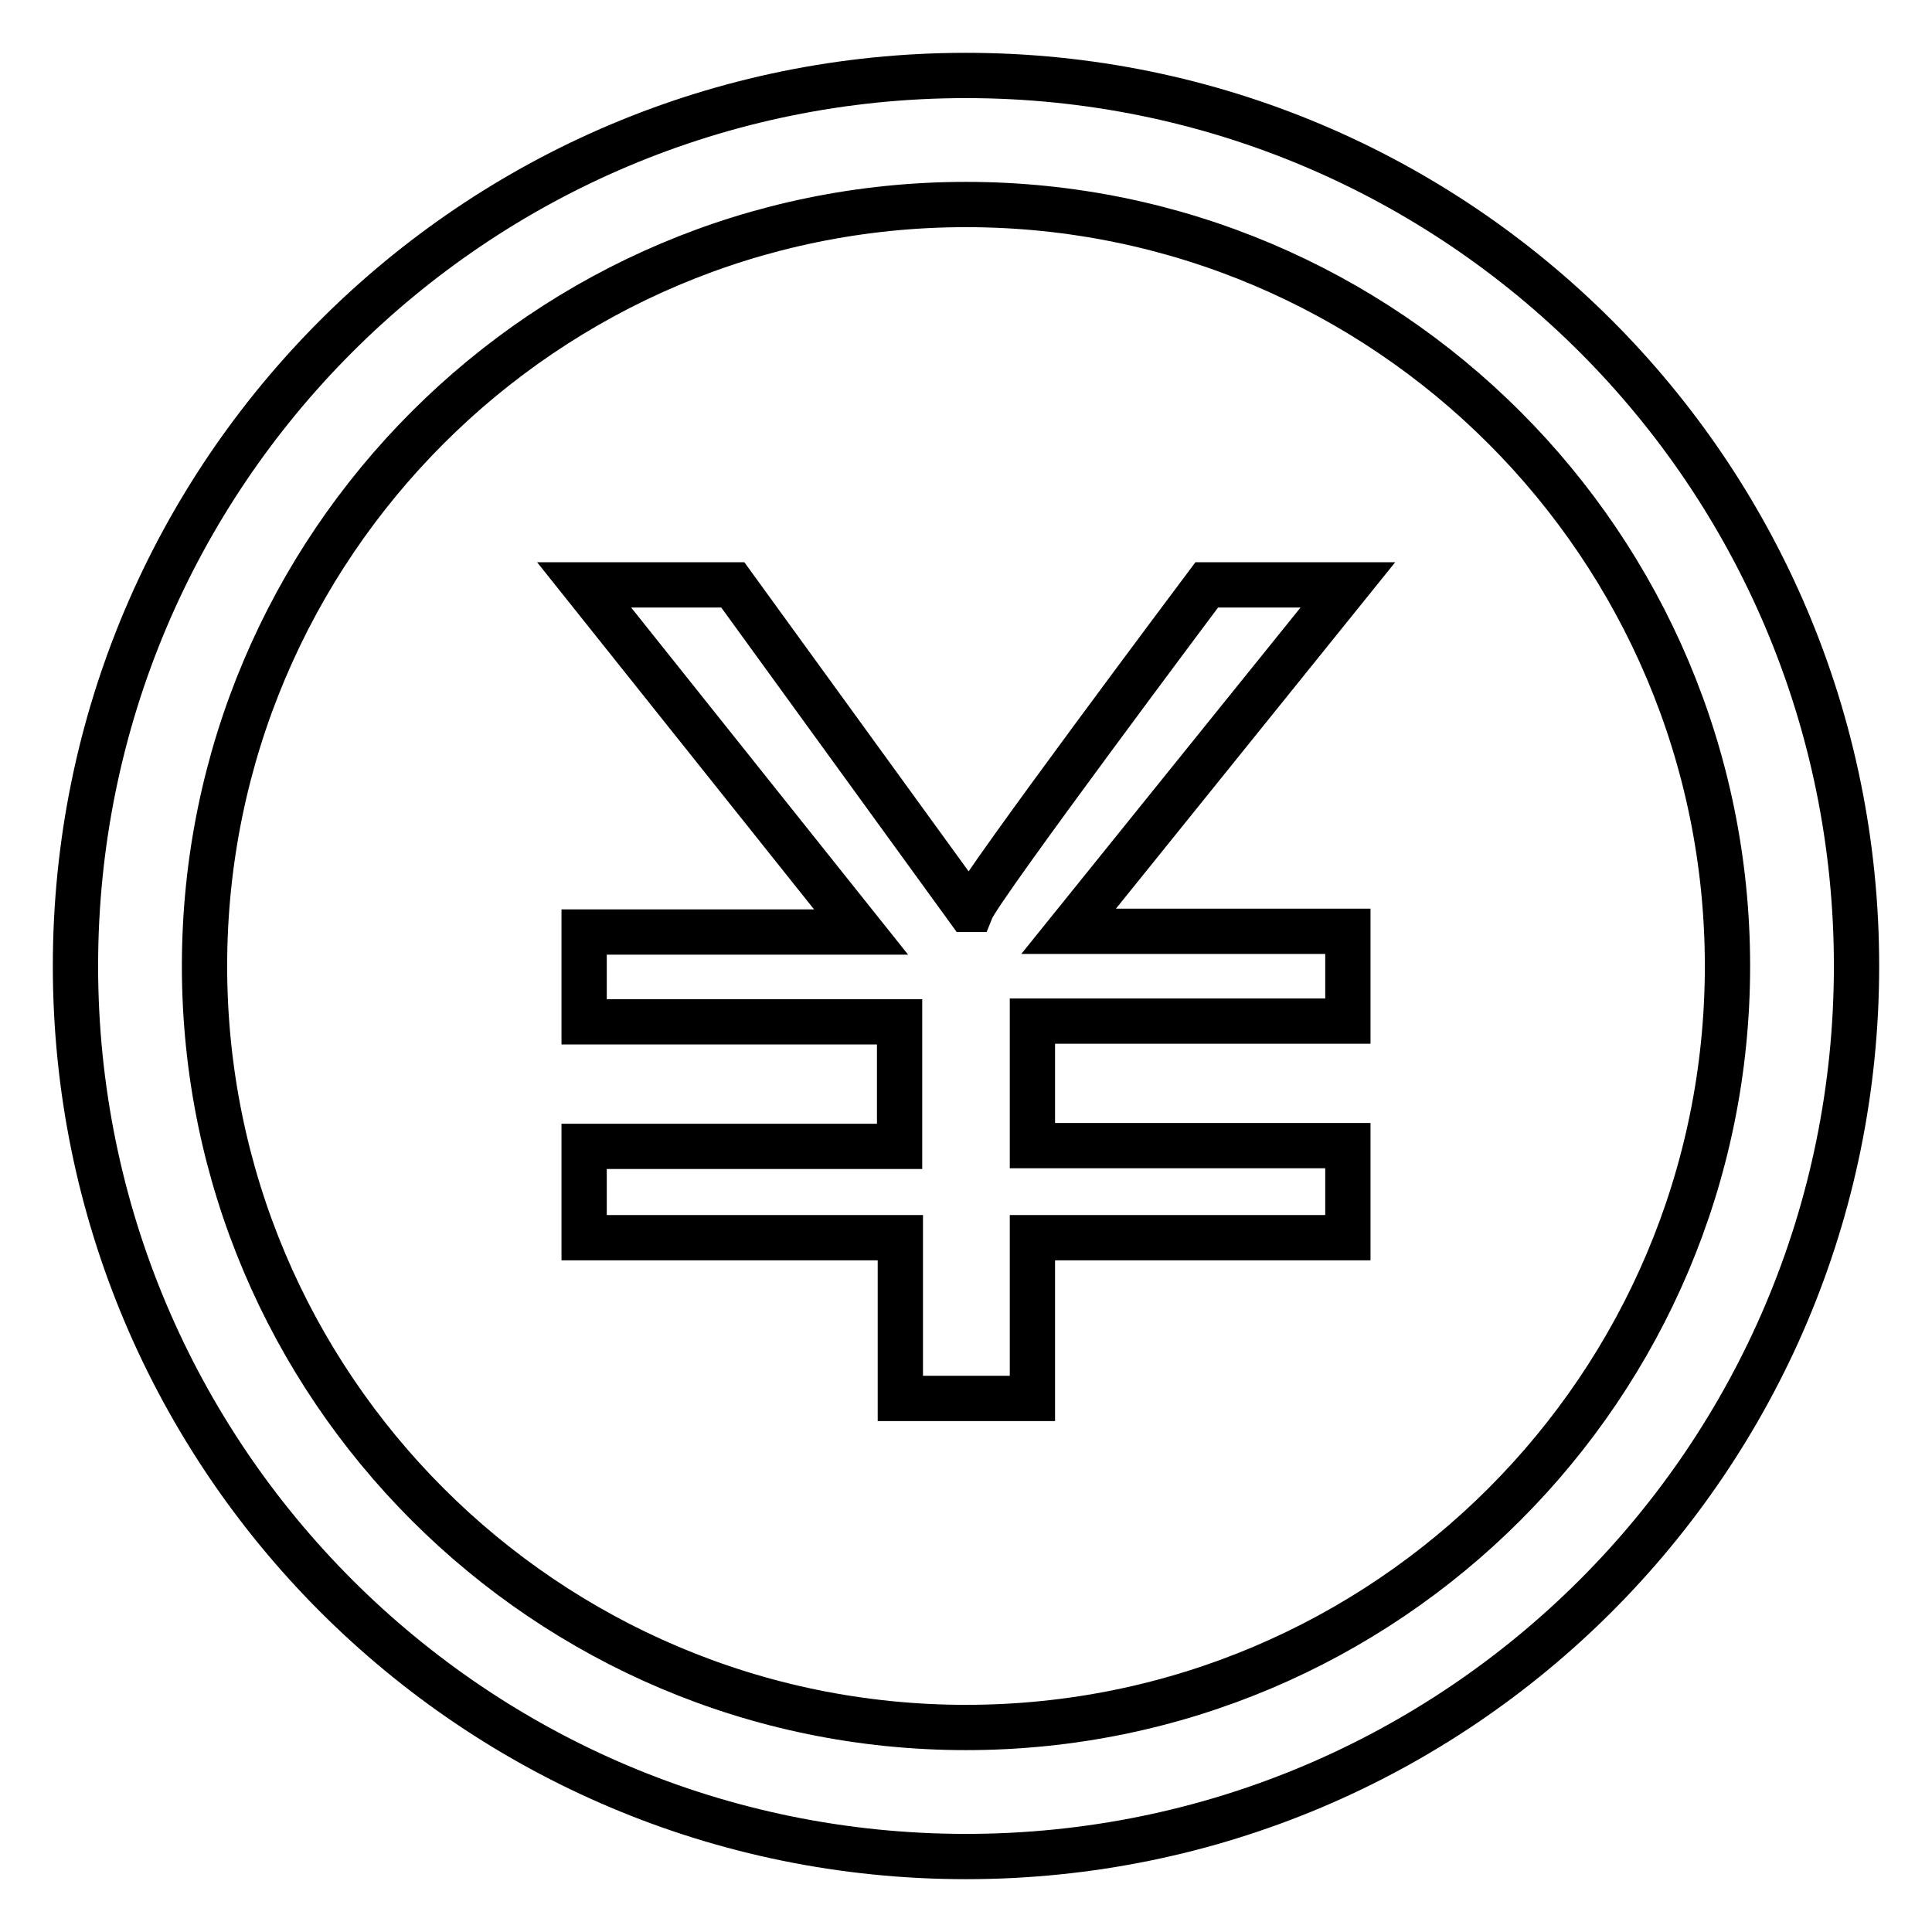
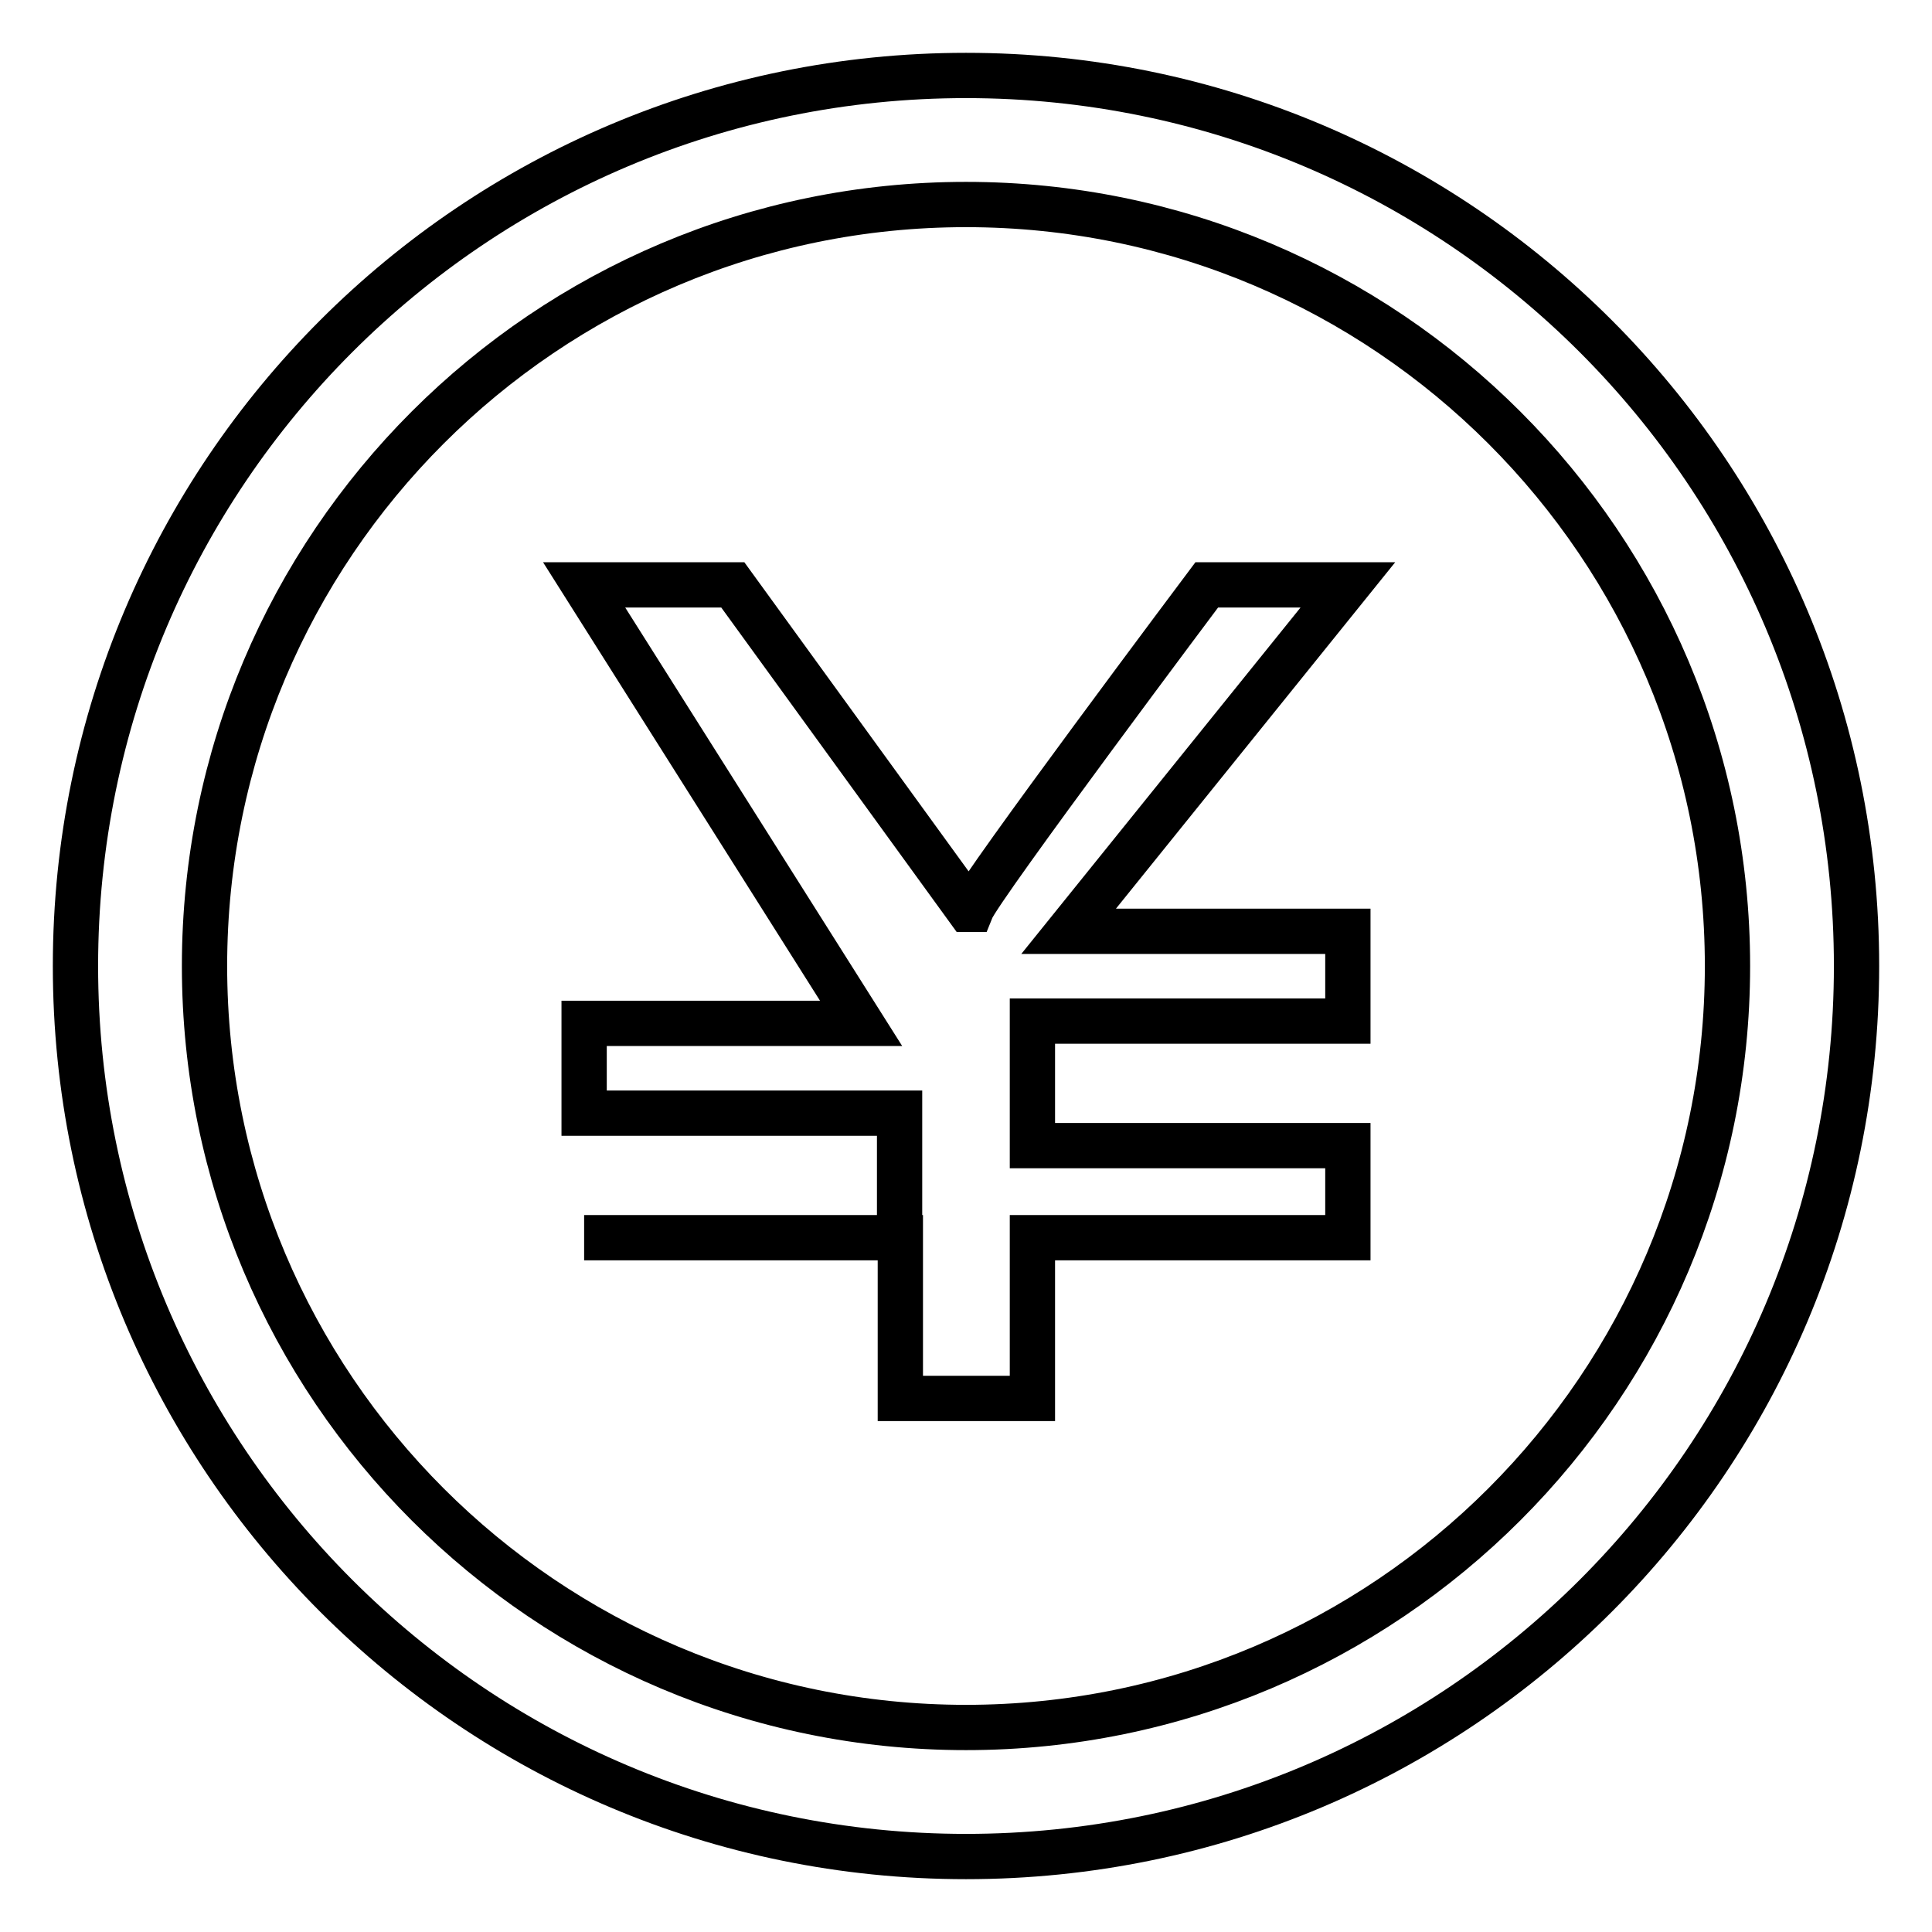
<svg xmlns="http://www.w3.org/2000/svg" version="1.1" x="0px" y="0px" viewBox="0 0 256 256" enable-background="new 0 0 256 256" xml:space="preserve">
  <g>
-     <path stroke-width="6" fill-opacity="0" stroke="#000000" d="M128,10C62.8,10,10,62.8,10,128c0,65.2,52.8,118,118,118c65.2,0,118-52.8,118-118S193.2,10,128,10z  M128,228.9c-55.7,0-100.9-45.2-100.9-100.9C27.1,72.3,72.3,27.1,128,27.1S228.9,72.3,228.9,128C228.9,183.7,183.7,228.9,128,228.9 z M178.6,77.5l-37,45.9h37v11.9h-41.8v16.5h41.8V164h-41.8v21.3h-17.5V164H77.4v-12.1h41.8v-16.5H77.4v-11.9h36.7L77.4,77.5h19.7 l31.2,43h0.4c1.2-3,31.2-43,31.2-43H178.6z" />
+     <path stroke-width="6" fill-opacity="0" stroke="#000000" d="M128,10C62.8,10,10,62.8,10,128c0,65.2,52.8,118,118,118c65.2,0,118-52.8,118-118S193.2,10,128,10z  M128,228.9c-55.7,0-100.9-45.2-100.9-100.9C27.1,72.3,72.3,27.1,128,27.1S228.9,72.3,228.9,128C228.9,183.7,183.7,228.9,128,228.9 z M178.6,77.5l-37,45.9h37v11.9h-41.8v16.5h41.8V164h-41.8v21.3h-17.5V164H77.4h41.8v-16.5H77.4v-11.9h36.7L77.4,77.5h19.7 l31.2,43h0.4c1.2-3,31.2-43,31.2-43H178.6z" />
  </g>
</svg>